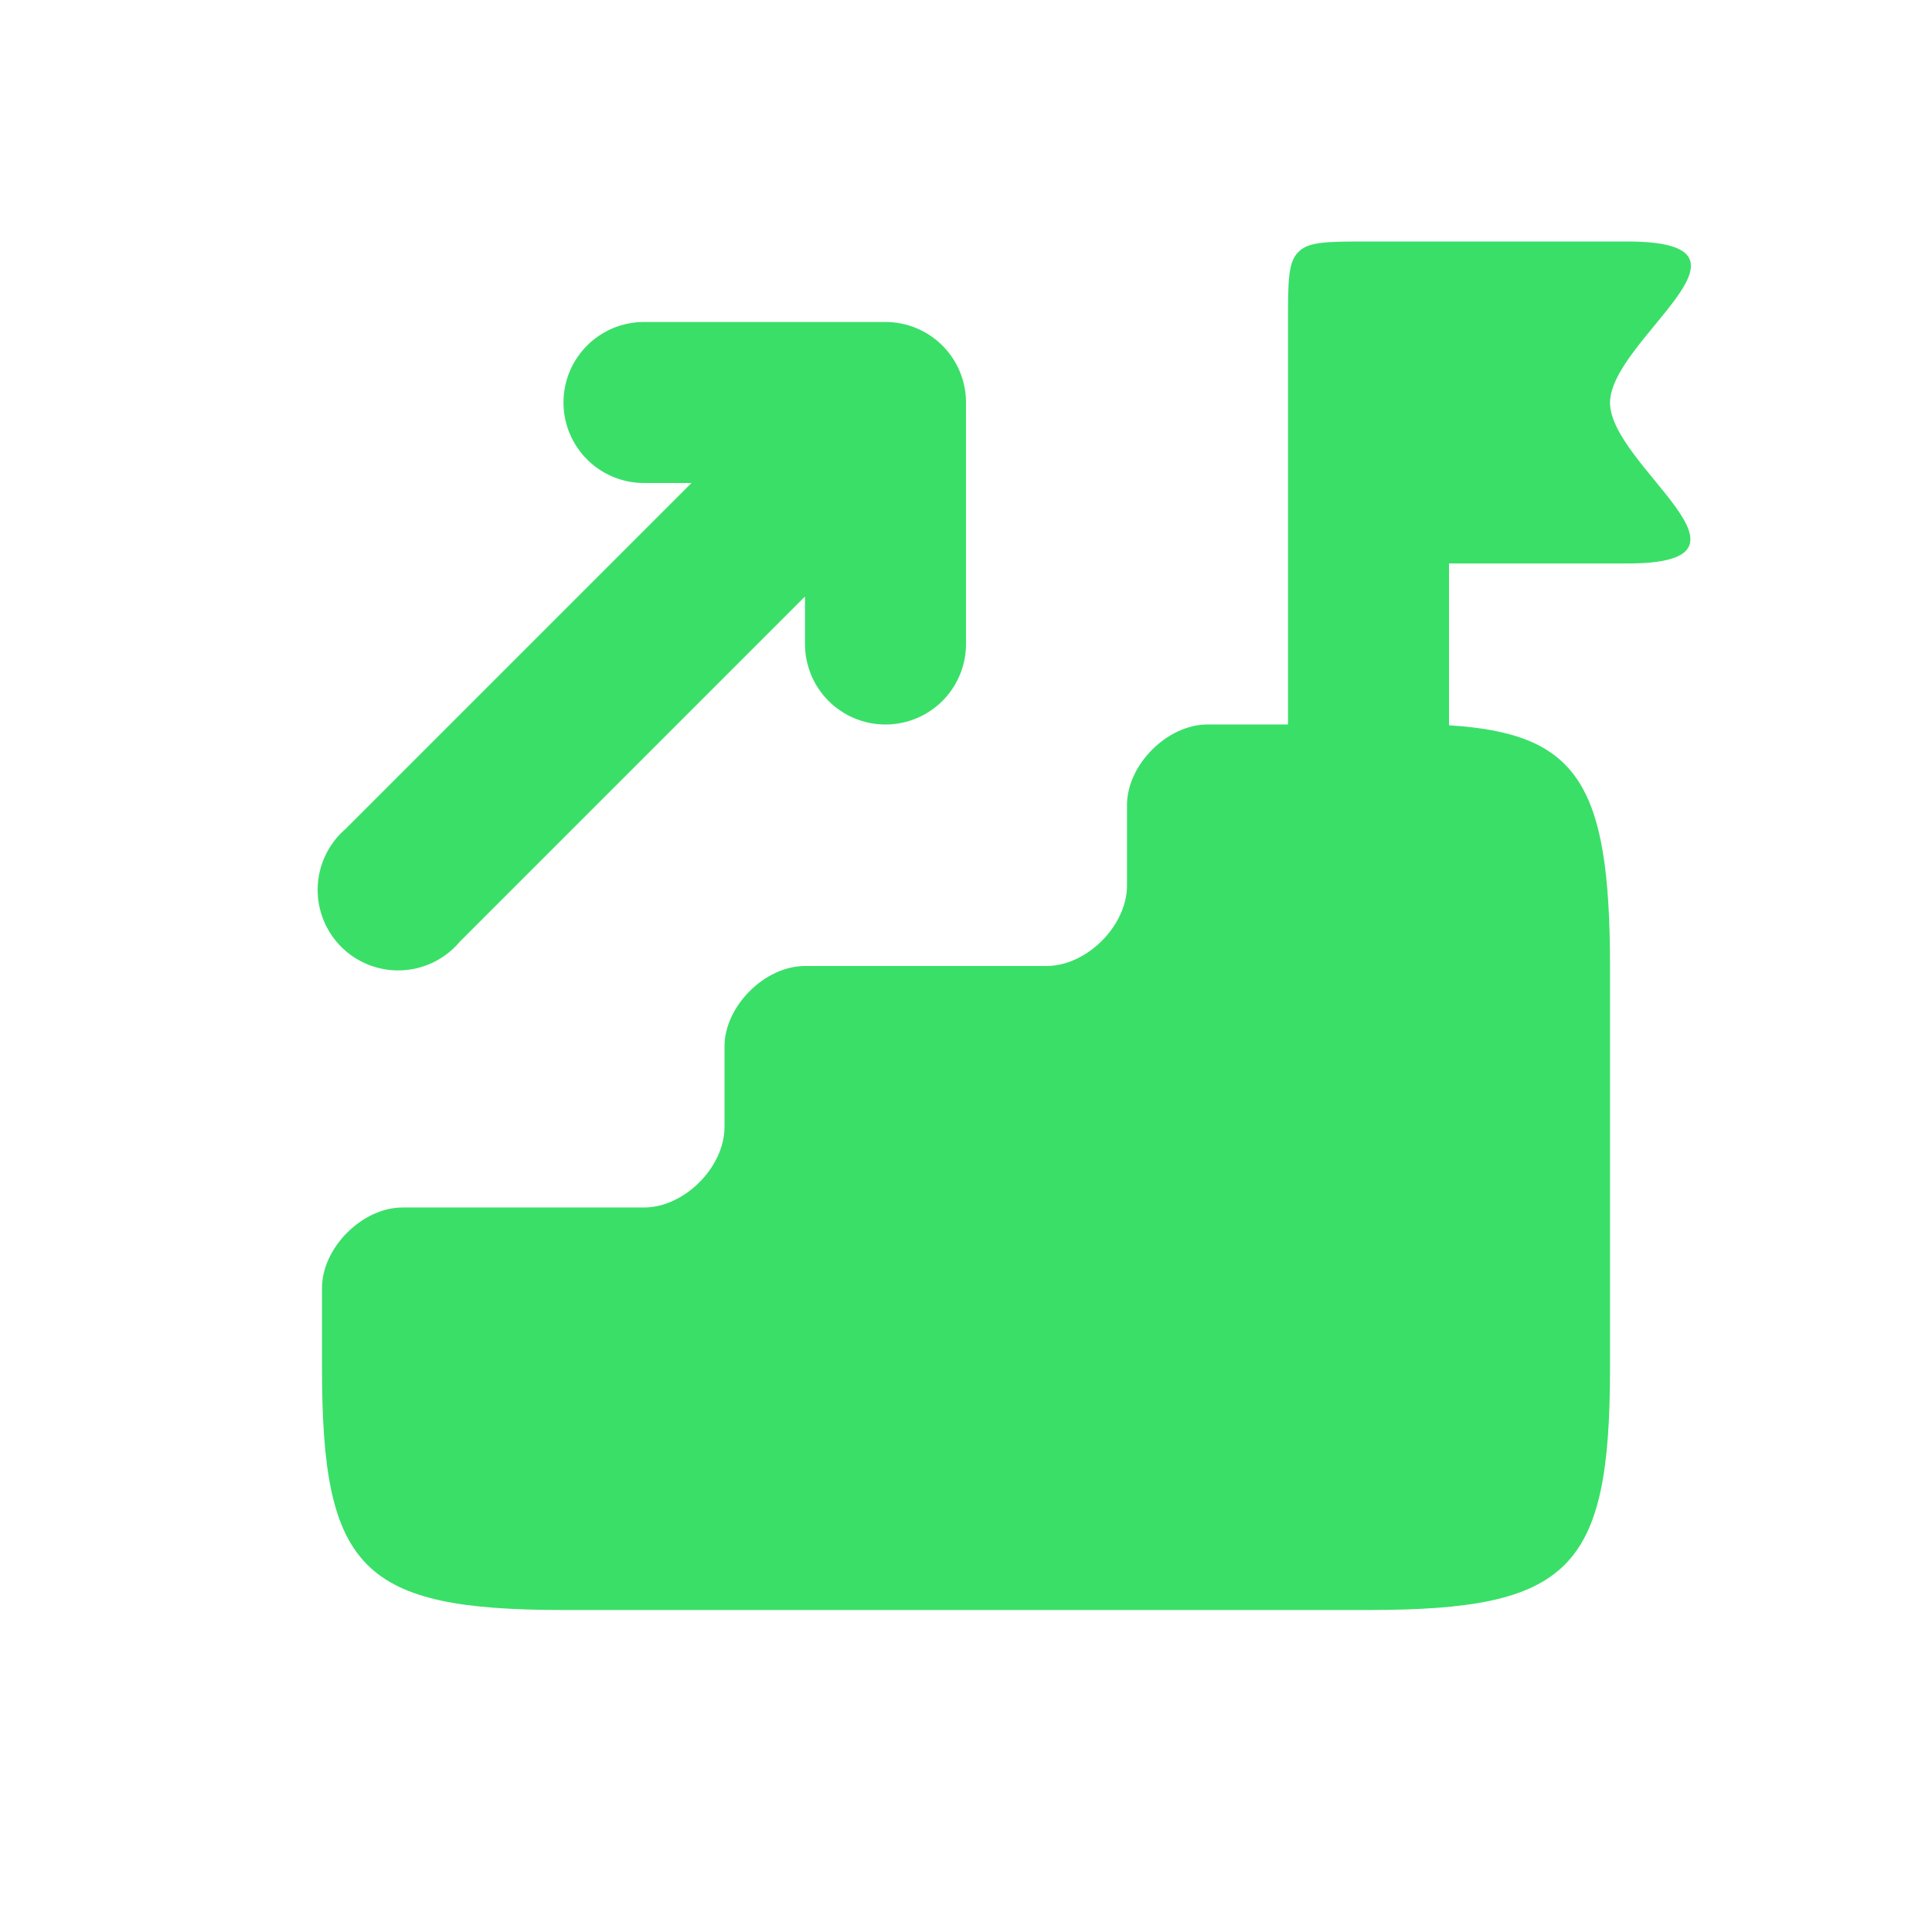
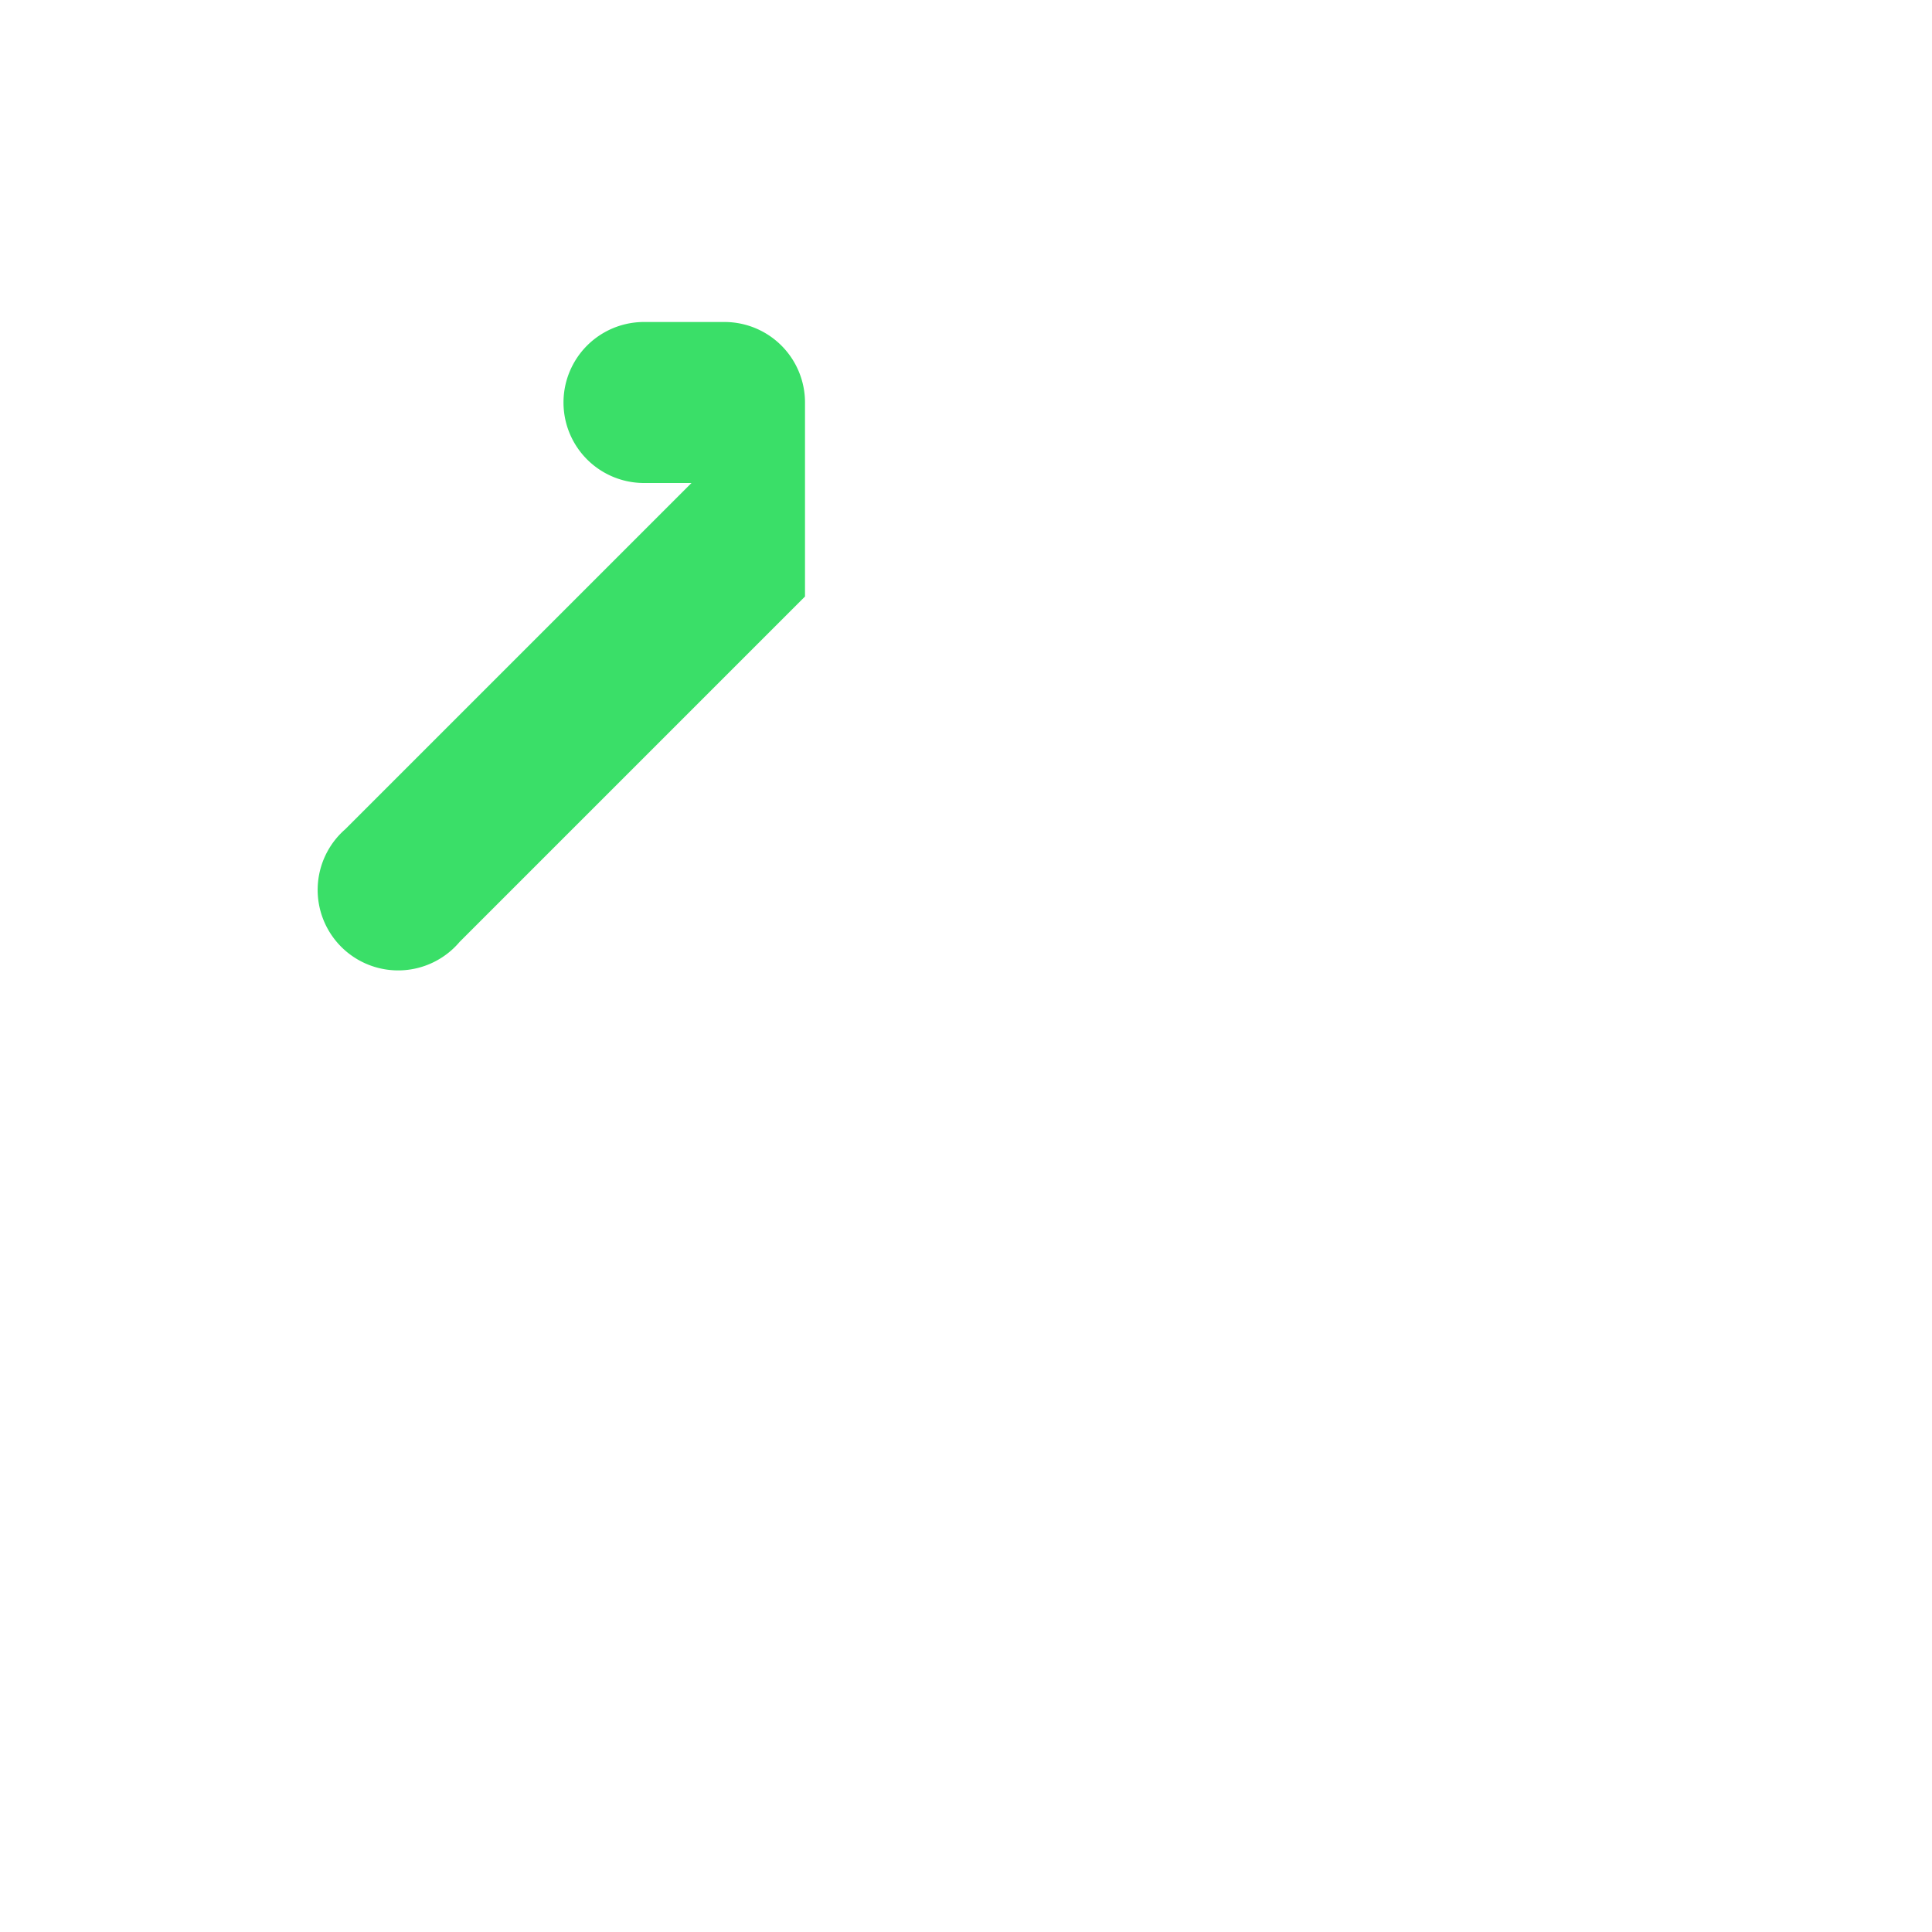
<svg xmlns="http://www.w3.org/2000/svg" viewBox="0 0 24 24" fill="none">
-   <path d="M16 4c0-.5 0-.75.13-.87.12-.13.37-.13.87-.13h3.21c1.9 0-.2 1.21-.21 2 0 .79 2.1 2 .21 2h-2.21v2.01c1.59.1 2 .71 2 2.99v5c0 2.5-.5 3-3 3h-10c-2.5 0-3-.5-3-3v-1c0-.5.5-1 1-1h3c.5 0 1-.5 1-1v-1c0-.5.5-1 1-1h3c.5 0 1-.5 1-1v-1c0-.5.5-1 1-1h1v-5Z" fill="#3ADF68" />
-   <path d="M8 4a1 1 0 1 0 0 2h.59l-4.3 4.3a1 1 0 1 0 1.42 1.4l4.29-4.29v.59a1 1 0 1 0 2 0v-3a1 1 0 0 0-1-1h-3Z" fill="#3ADF68" />
+   <path d="M8 4a1 1 0 1 0 0 2h.59l-4.3 4.3a1 1 0 1 0 1.42 1.4l4.29-4.29v.59v-3a1 1 0 0 0-1-1h-3Z" fill="#3ADF68" />
</svg>